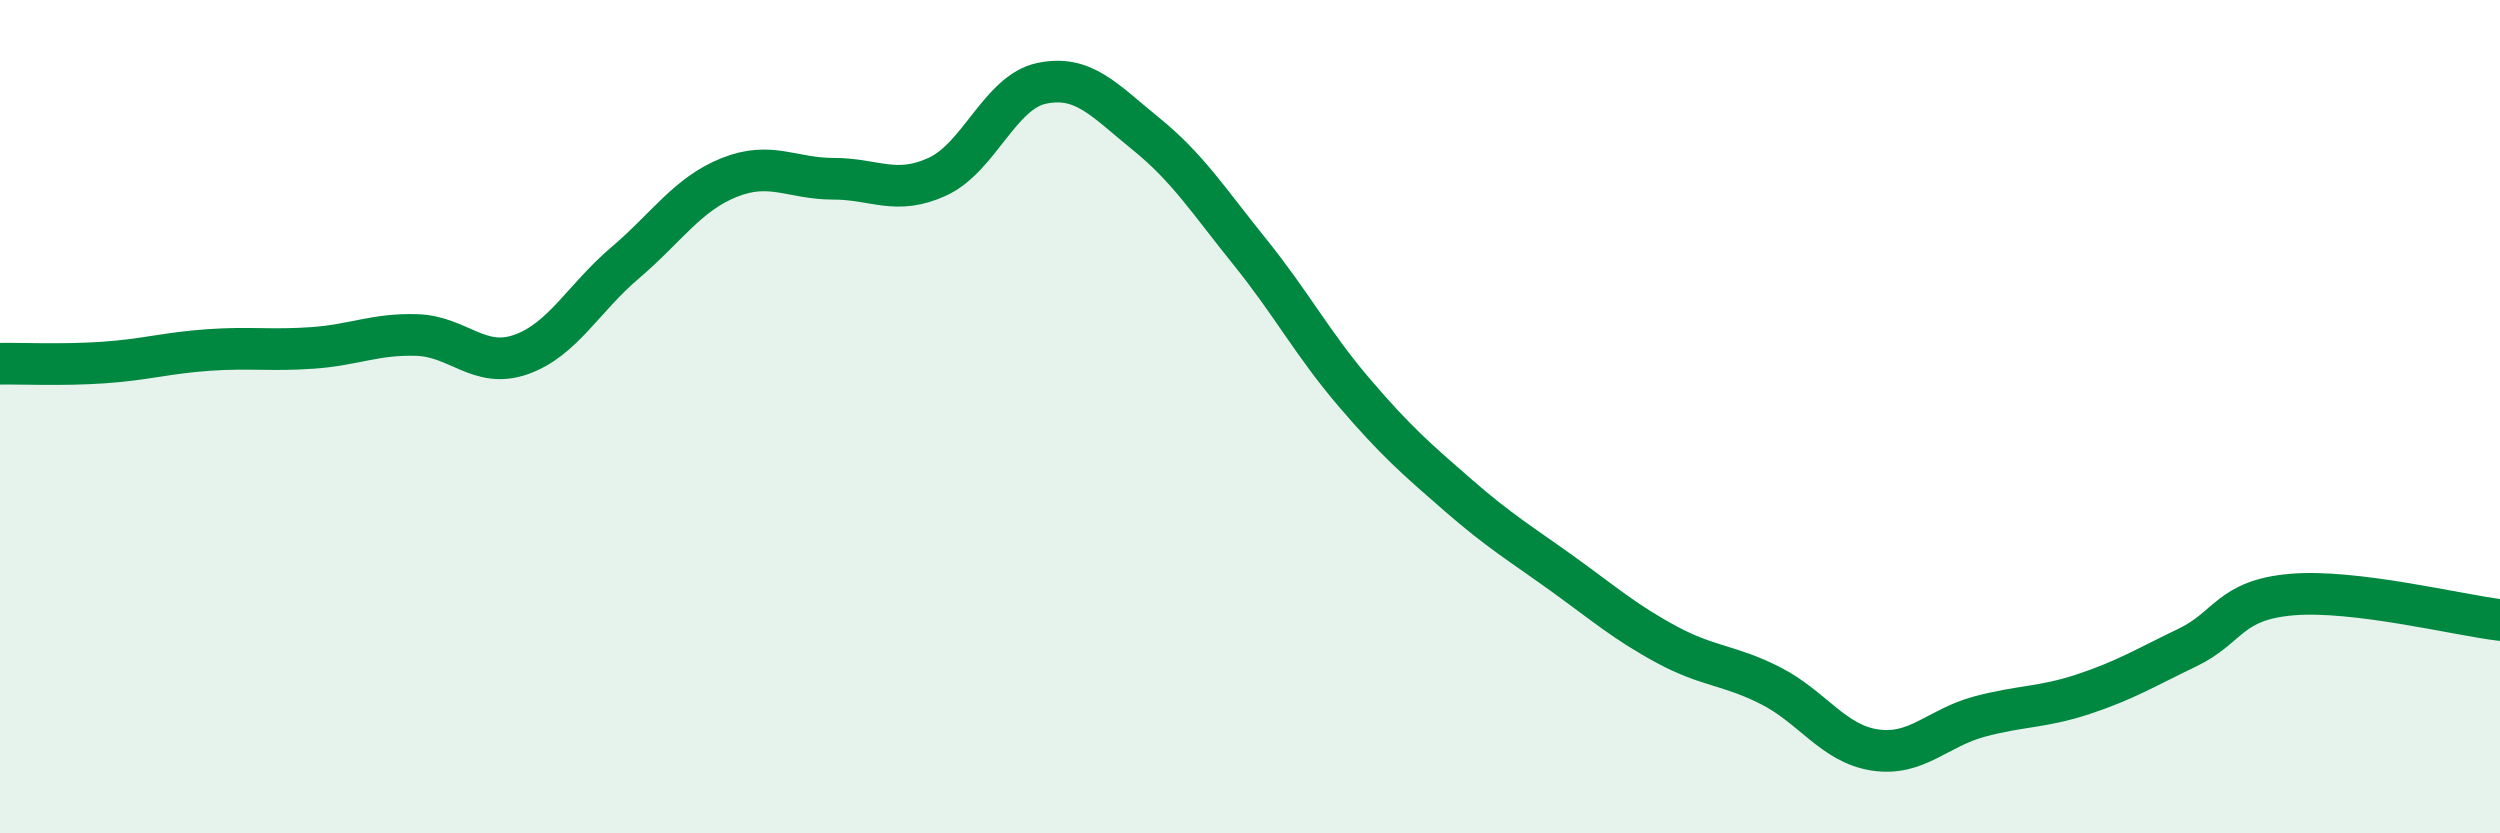
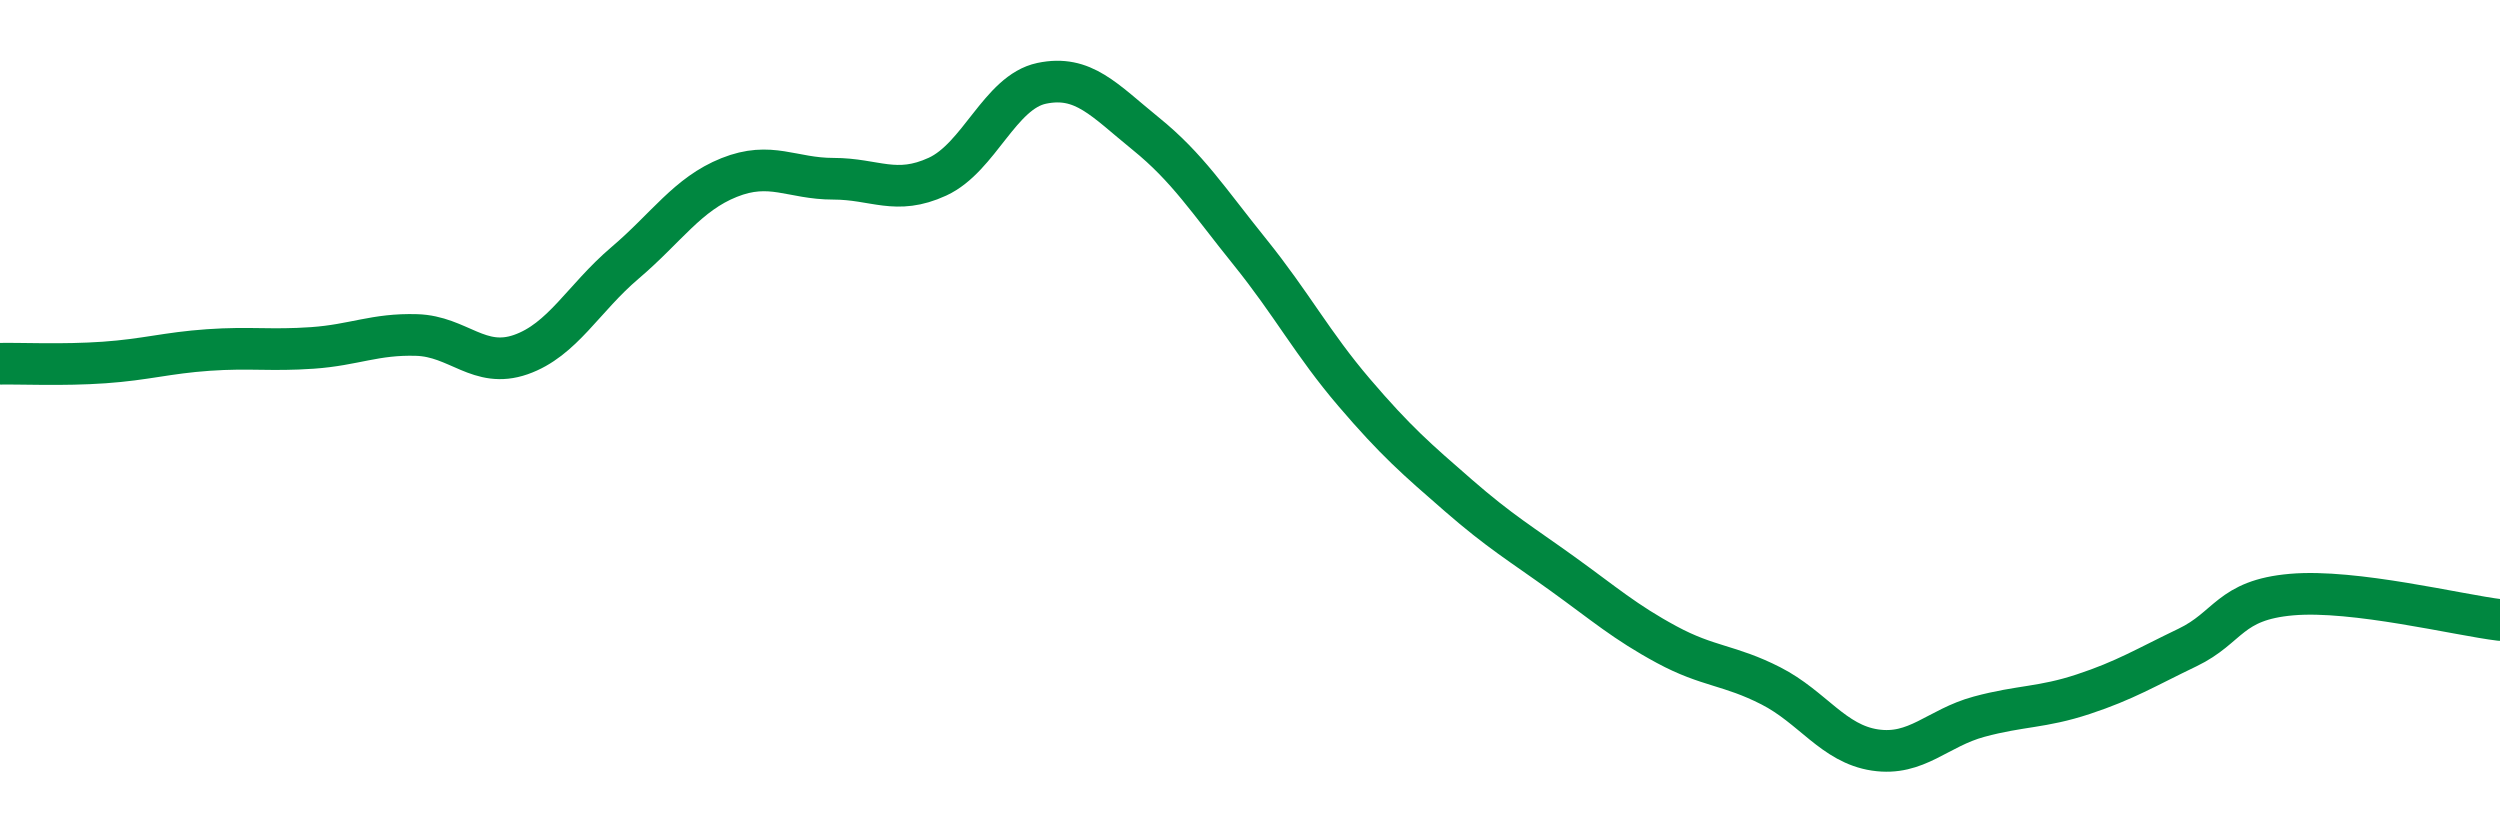
<svg xmlns="http://www.w3.org/2000/svg" width="60" height="20" viewBox="0 0 60 20">
-   <path d="M 0,8.73 C 0.5,8.72 1.5,8.77 2.5,8.7 C 3.5,8.63 4,8.47 5,8.4 C 6,8.33 6.5,8.42 7.5,8.35 C 8.5,8.28 9,8.01 10,8.04 C 11,8.07 11.5,8.86 12.5,8.51 C 13.5,8.16 14,7.16 15,6.31 C 16,5.46 16.5,4.66 17.5,4.26 C 18.5,3.86 19,4.29 20,4.29 C 21,4.29 21.5,4.7 22.5,4.24 C 23.5,3.78 24,2.21 25,2 C 26,1.79 26.5,2.4 27.5,3.21 C 28.5,4.02 29,4.81 30,6.05 C 31,7.29 31.5,8.25 32.5,9.42 C 33.5,10.59 34,11.02 35,11.89 C 36,12.76 36.5,13.05 37.5,13.77 C 38.5,14.49 39,14.93 40,15.47 C 41,16.01 41.5,15.95 42.5,16.46 C 43.5,16.97 44,17.85 45,18 C 46,18.15 46.5,17.47 47.5,17.2 C 48.5,16.93 49,16.99 50,16.66 C 51,16.33 51.5,16.02 52.5,15.54 C 53.5,15.06 53.5,14.4 55,14.27 C 56.5,14.14 59,14.76 60,14.88L60 20L0 20Z" fill="#008740" opacity="0.1" stroke-linecap="round" stroke-linejoin="round" />
  <path d="M 0,8.73 C 0.5,8.72 1.5,8.77 2.5,8.7 C 3.5,8.63 4,8.47 5,8.4 C 6,8.33 6.5,8.42 7.5,8.35 C 8.5,8.28 9,8.01 10,8.04 C 11,8.07 11.5,8.86 12.5,8.51 C 13.5,8.16 14,7.16 15,6.31 C 16,5.46 16.5,4.66 17.5,4.26 C 18.5,3.86 19,4.29 20,4.29 C 21,4.29 21.5,4.7 22.5,4.24 C 23.5,3.78 24,2.21 25,2 C 26,1.79 26.5,2.4 27.5,3.21 C 28.5,4.02 29,4.81 30,6.05 C 31,7.29 31.5,8.25 32.5,9.42 C 33.5,10.59 34,11.02 35,11.89 C 36,12.76 36.5,13.05 37.5,13.77 C 38.5,14.49 39,14.93 40,15.47 C 41,16.01 41.5,15.95 42.5,16.46 C 43.5,16.97 44,17.85 45,18 C 46,18.15 46.5,17.47 47.5,17.2 C 48.5,16.93 49,16.99 50,16.66 C 51,16.33 51.5,16.02 52.5,15.54 C 53.5,15.06 53.5,14.4 55,14.27 C 56.5,14.14 59,14.76 60,14.88" stroke="#008740" stroke-width="1" fill="none" stroke-linecap="round" stroke-linejoin="round" />
</svg>